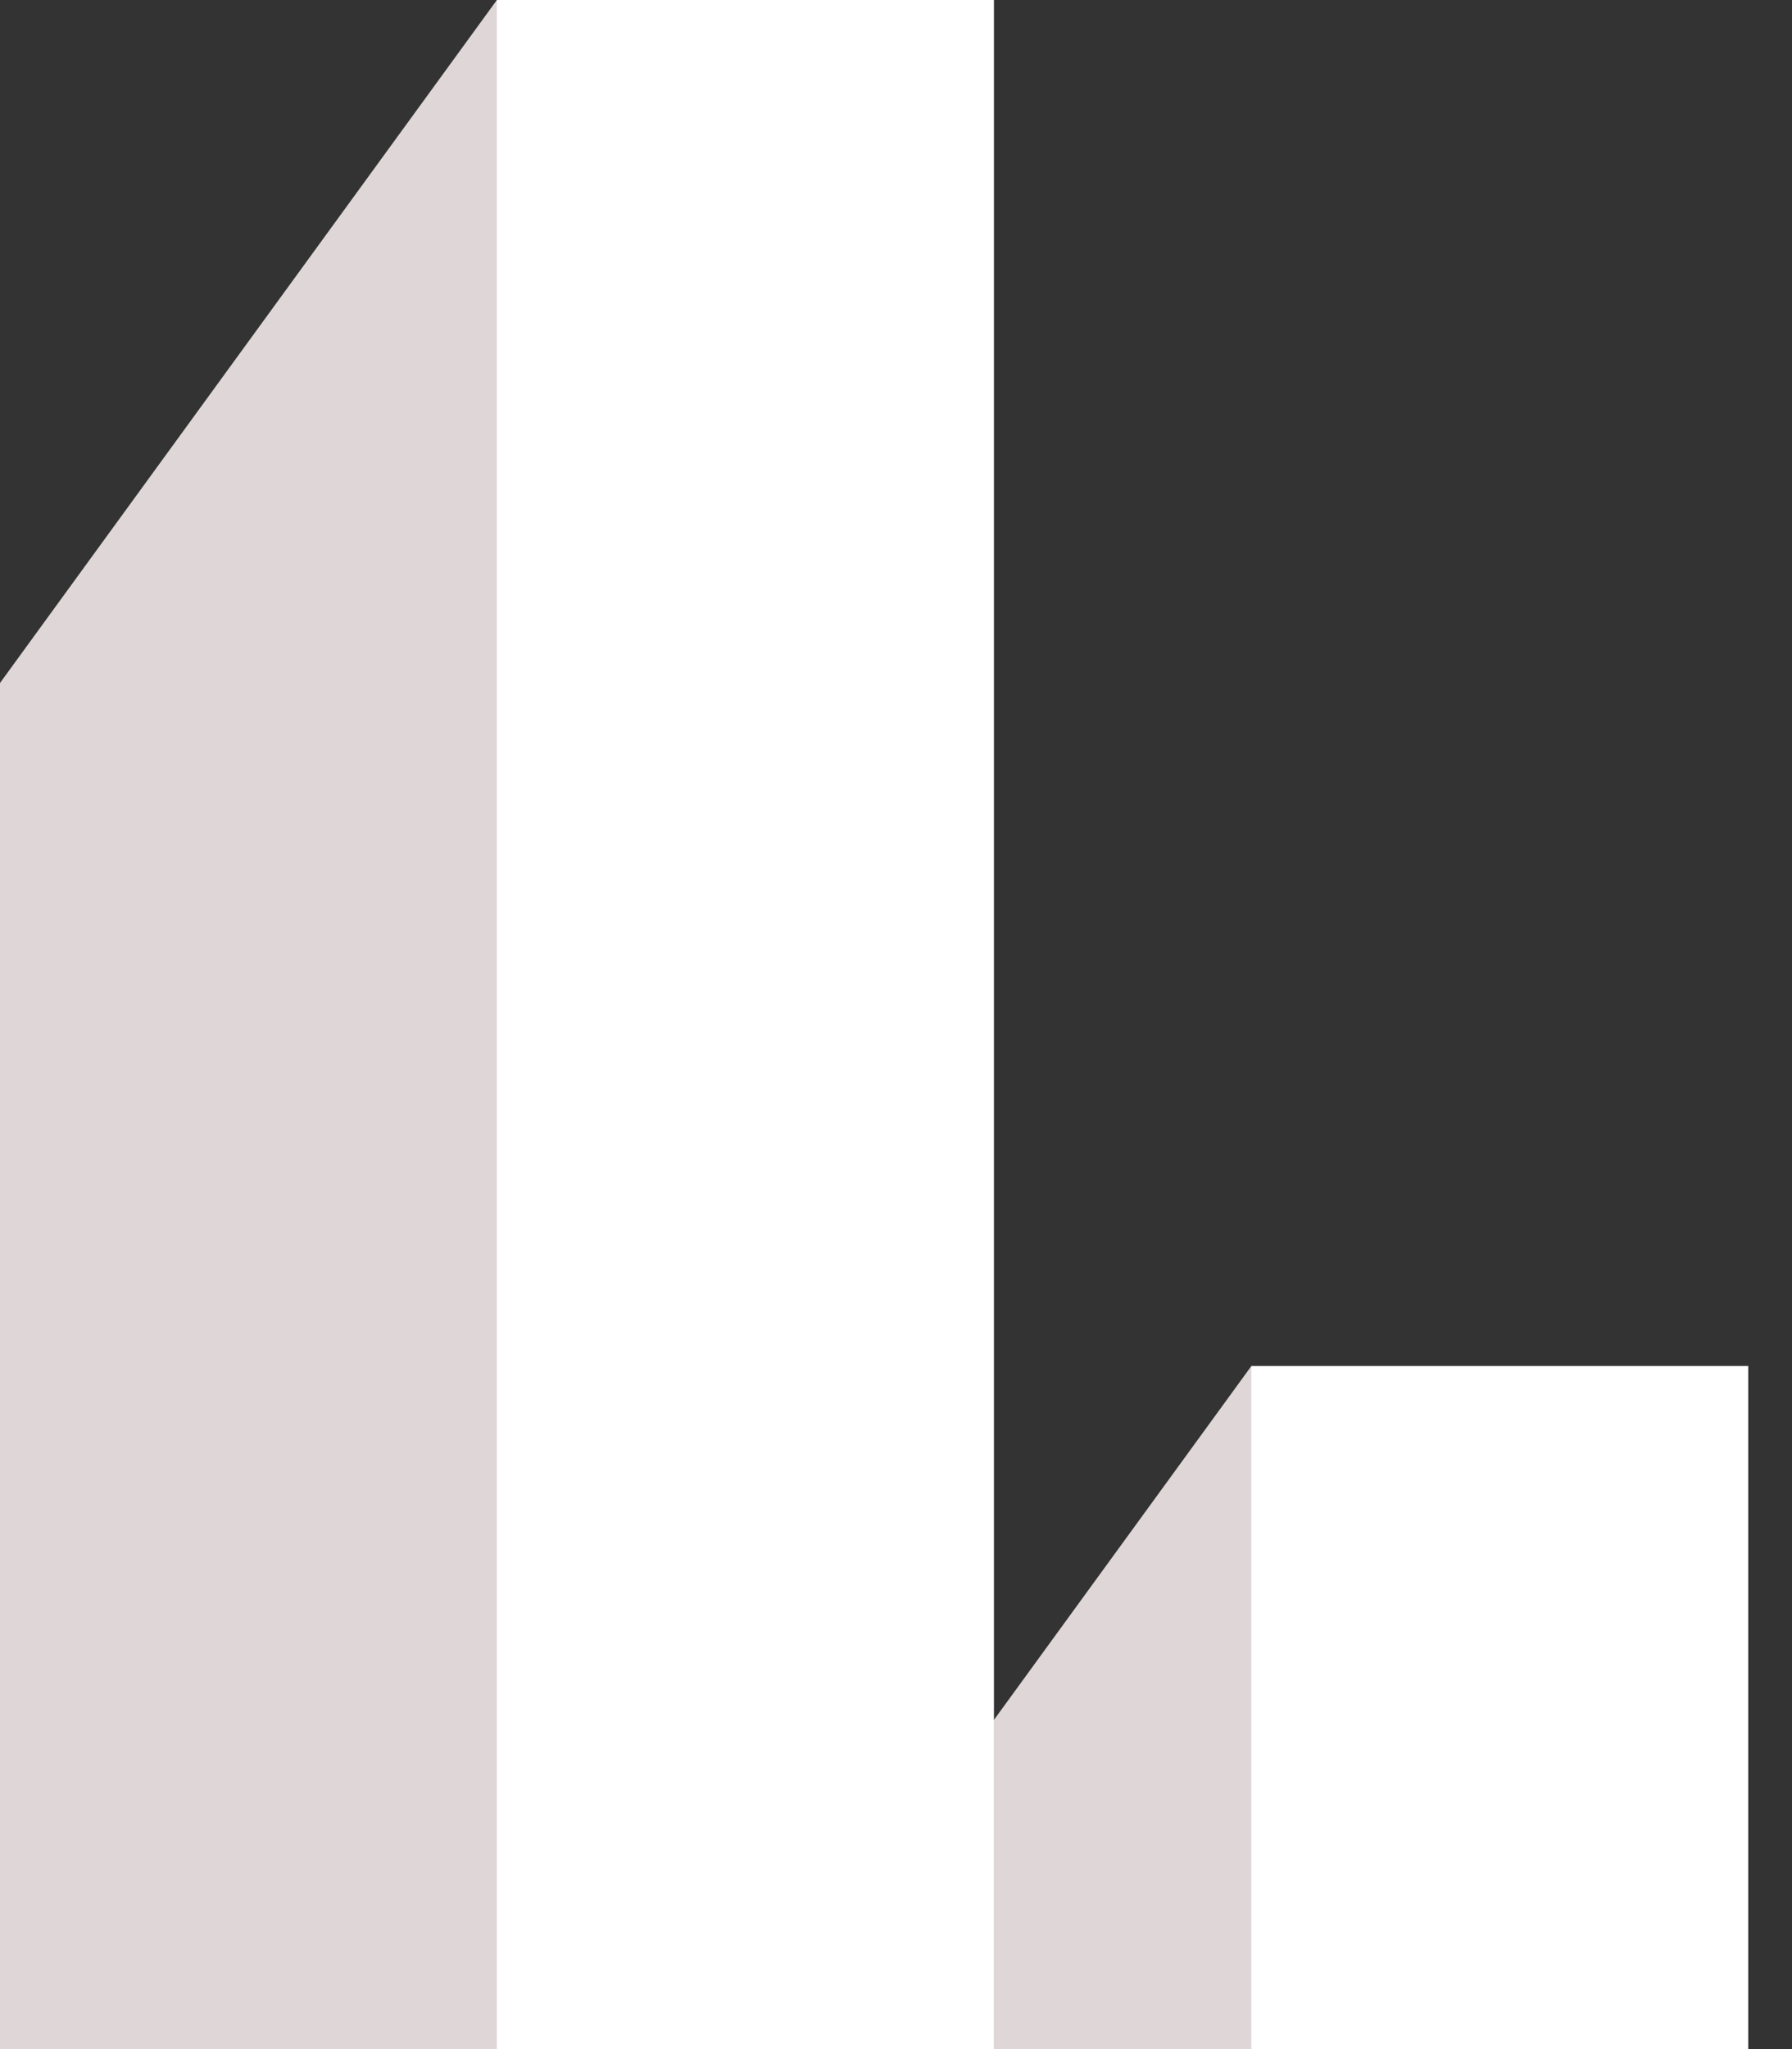
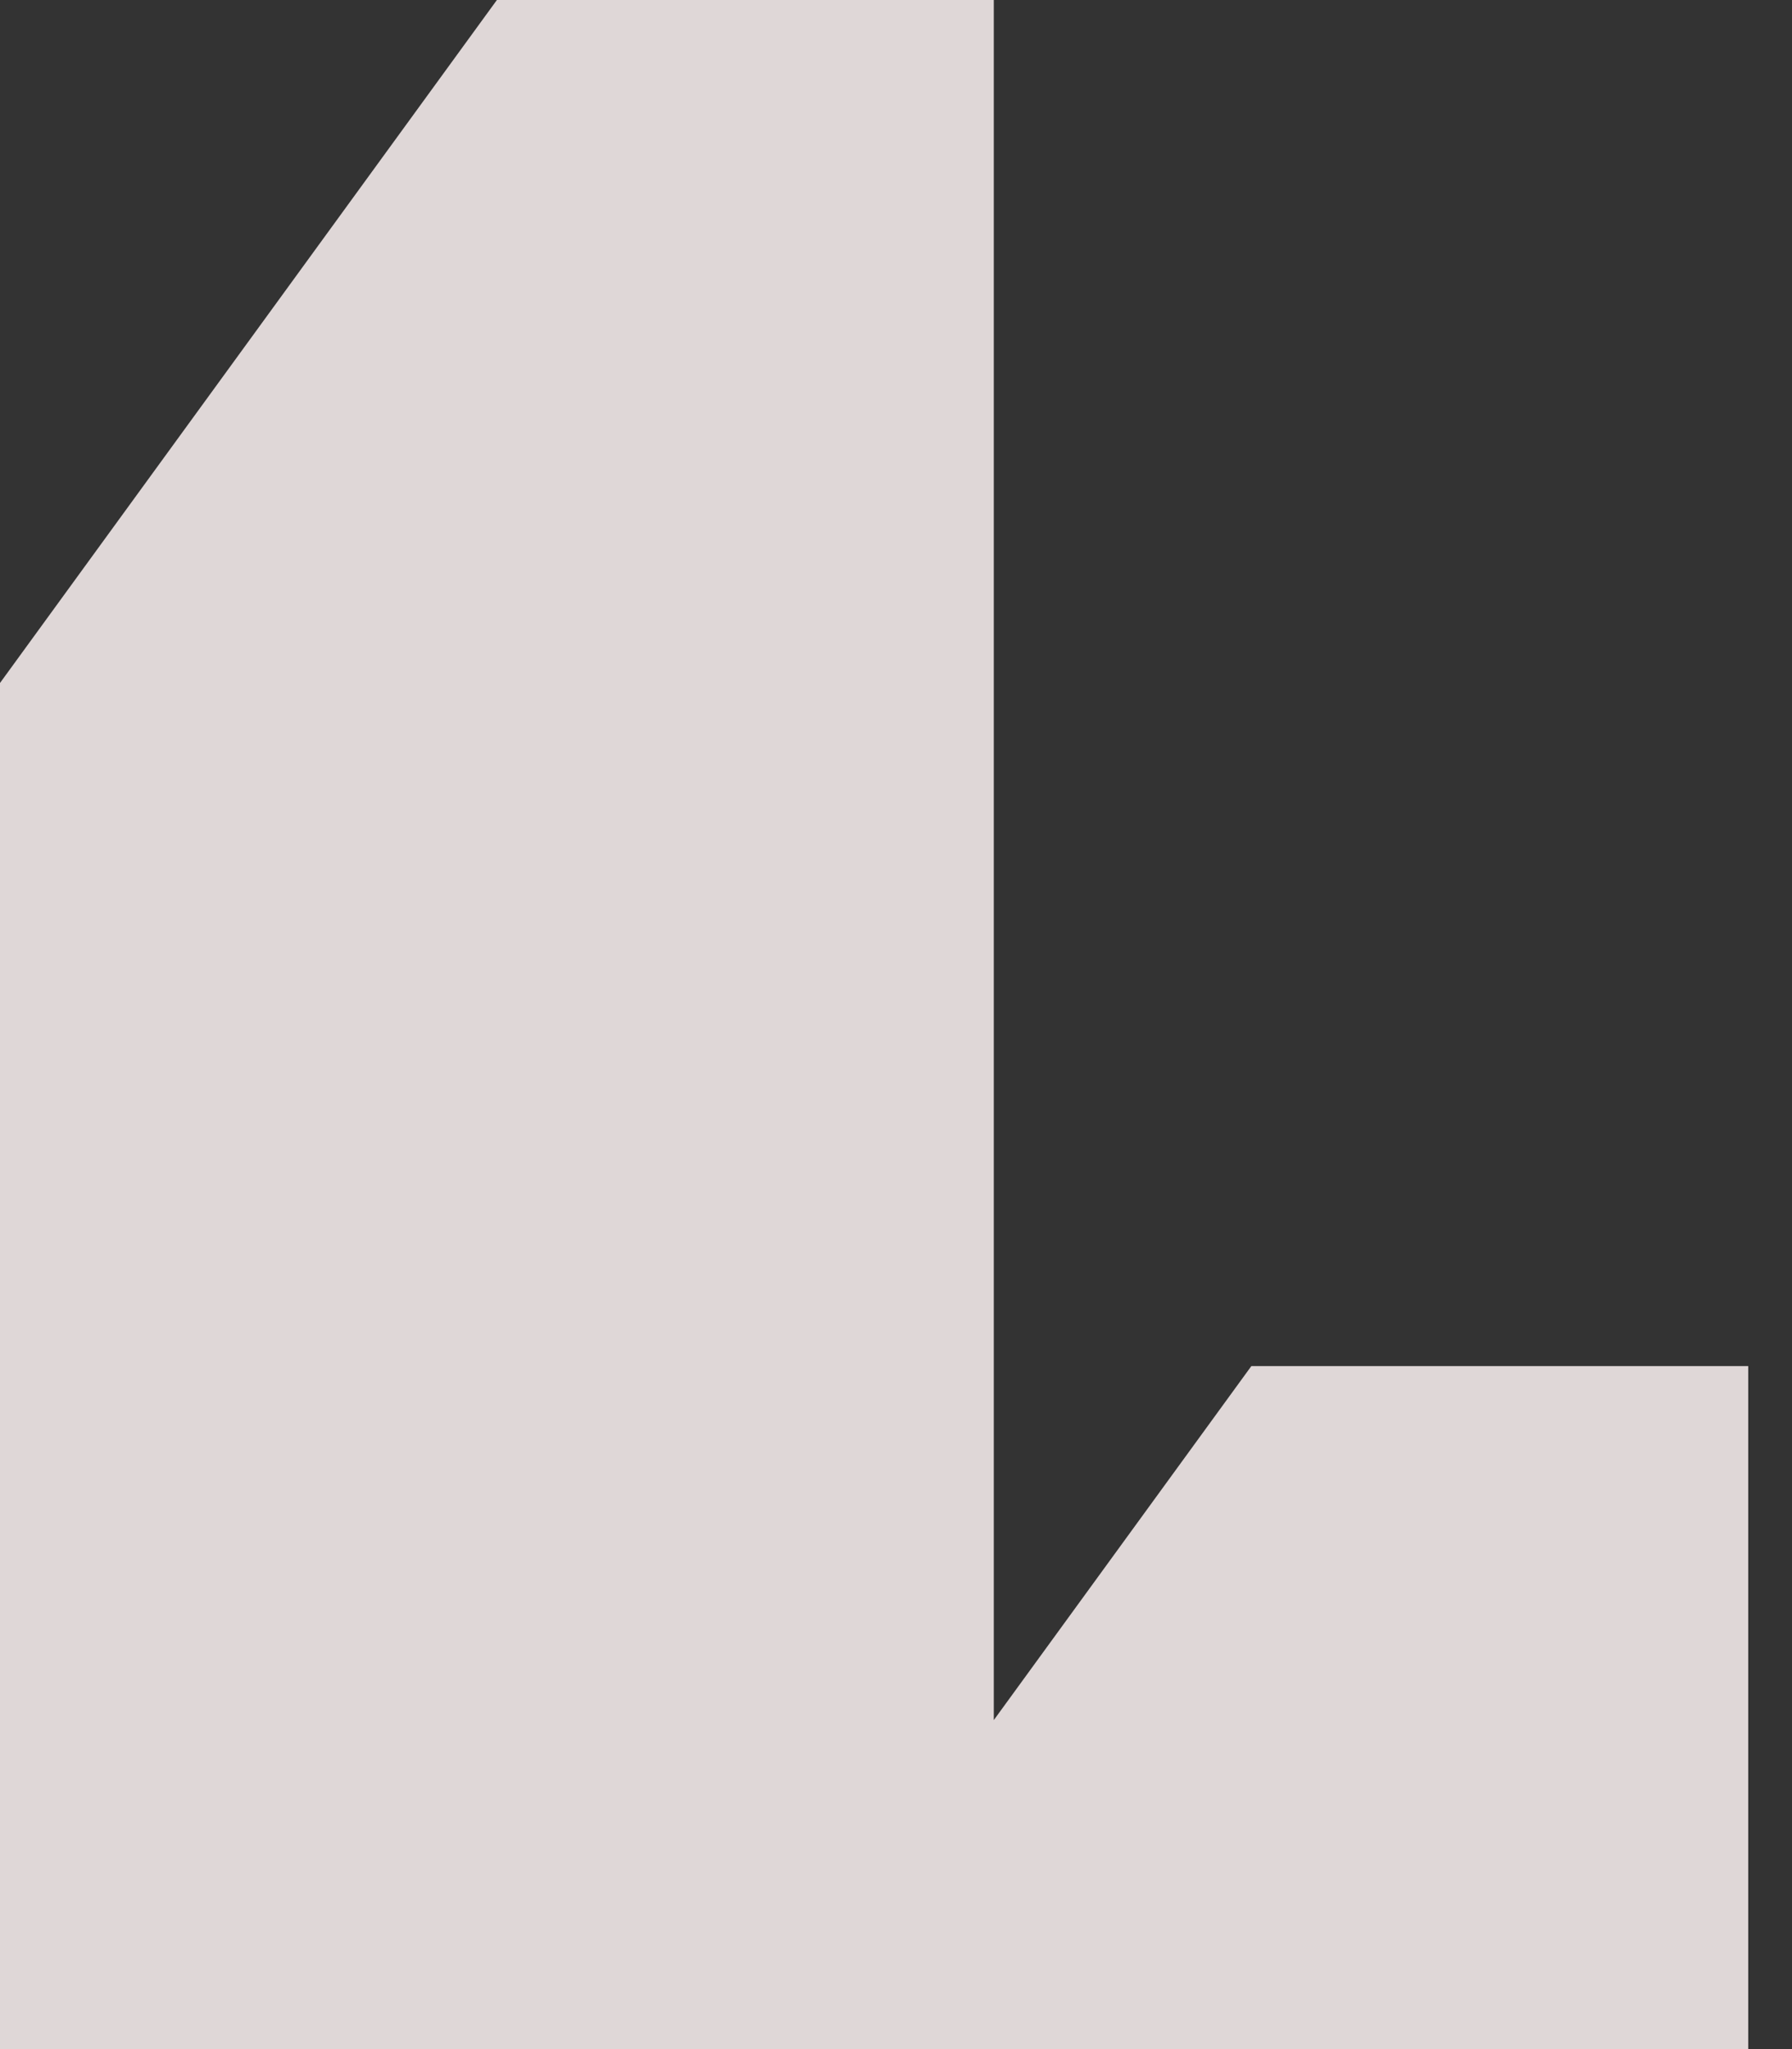
<svg xmlns="http://www.w3.org/2000/svg" width="14" height="16" viewBox="0 0 14 16" fill="none">
  <rect x="0" y="0" width="14" height="16" fill="#333333" stroke="none" />
  <path d="M7.764 0V13.431L9.776 10.667H13.658V16H0V5.333L3.882 0H7.764Z" fill="#DFD7D7" />
-   <path d="M7.764 0V16H3.882V0H7.764ZM13.658 10.667V16H9.776V10.667H13.658Z" fill="white" />
</svg>